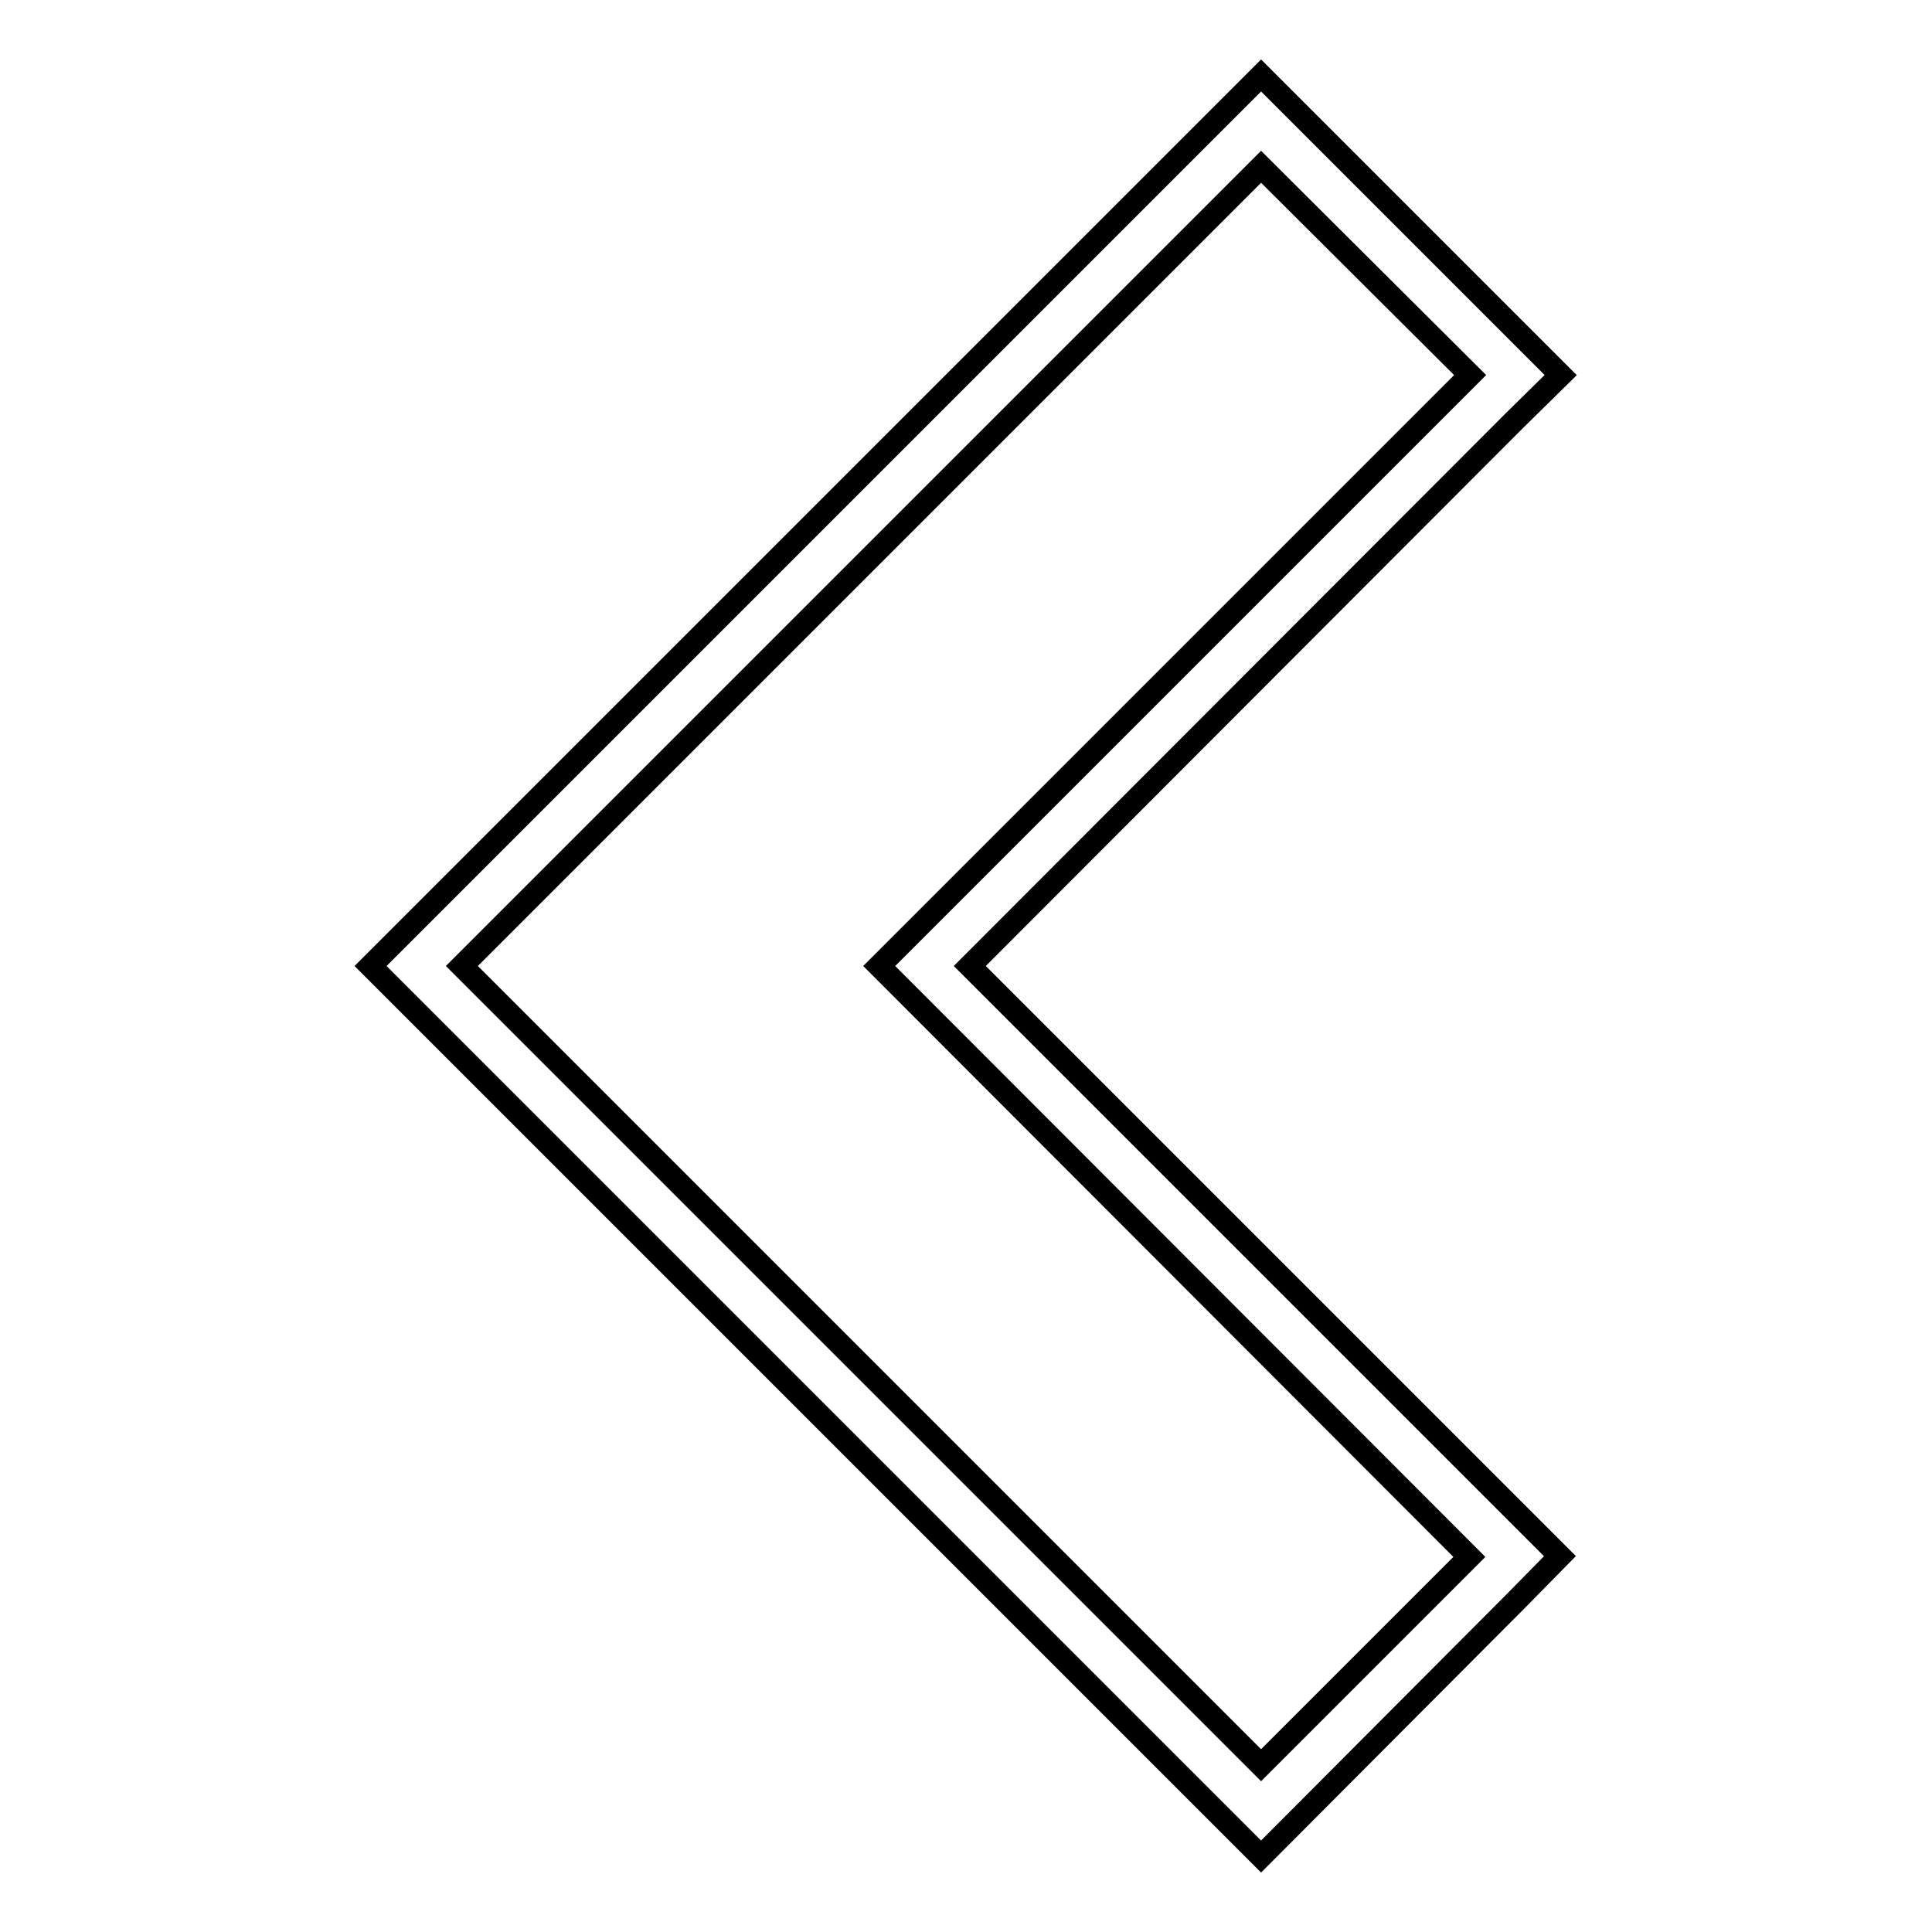
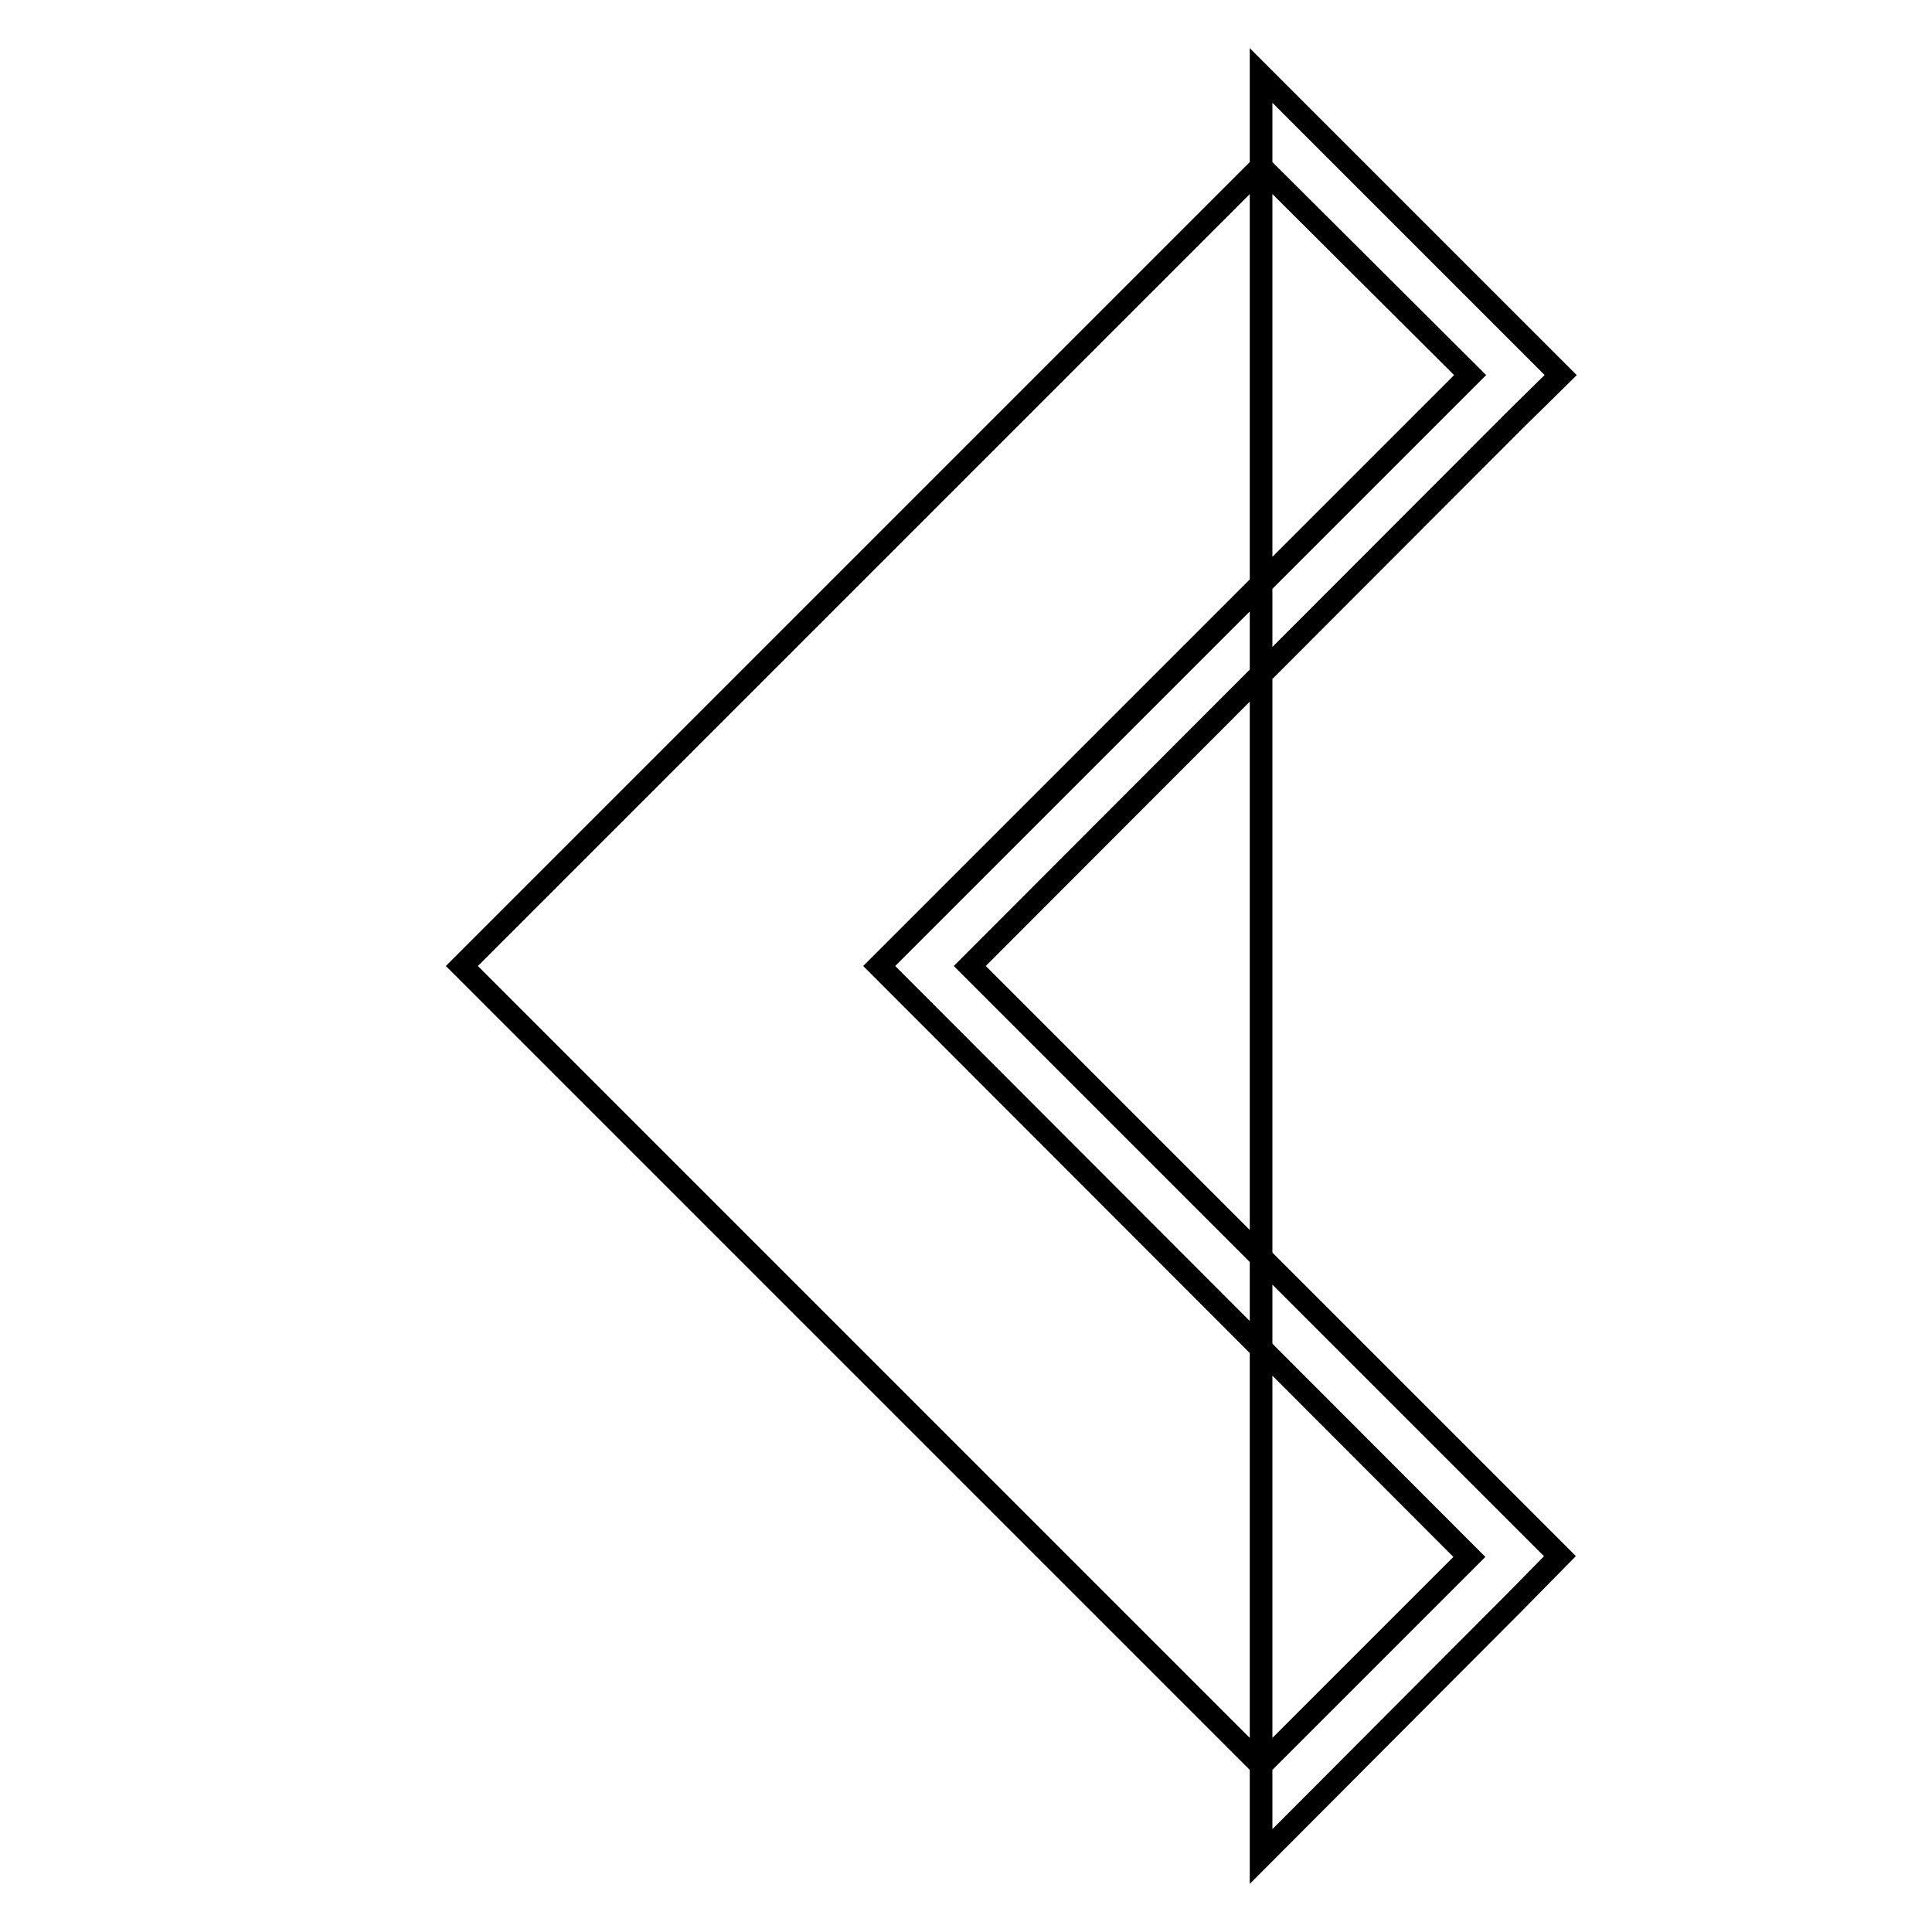
<svg xmlns="http://www.w3.org/2000/svg" version="1.1" x="0px" y="0px" viewBox="0 0 256 256" enable-background="new 0 0 256 256" xml:space="preserve">
  <g>
    <g>
-       <path stroke-width="3" fill-opacity="0" stroke="#000000" d="M167.1,10l33.7,33.7l6,6l-6.1,6L128.5,128l72.2,72.2l6,6l-6,6.1L167.1,246l-118-118L167.1,10L167.1,10z M167.1,22.1L61.2,128l105.9,105.9l27.6-27.6L116.5,128l78.3-78.3L167.1,22.1z" />
+       <path stroke-width="3" fill-opacity="0" stroke="#000000" d="M167.1,10l33.7,33.7l6,6l-6.1,6L128.5,128l72.2,72.2l6,6l-6,6.1L167.1,246L167.1,10L167.1,10z M167.1,22.1L61.2,128l105.9,105.9l27.6-27.6L116.5,128l78.3-78.3L167.1,22.1z" />
    </g>
  </g>
</svg>